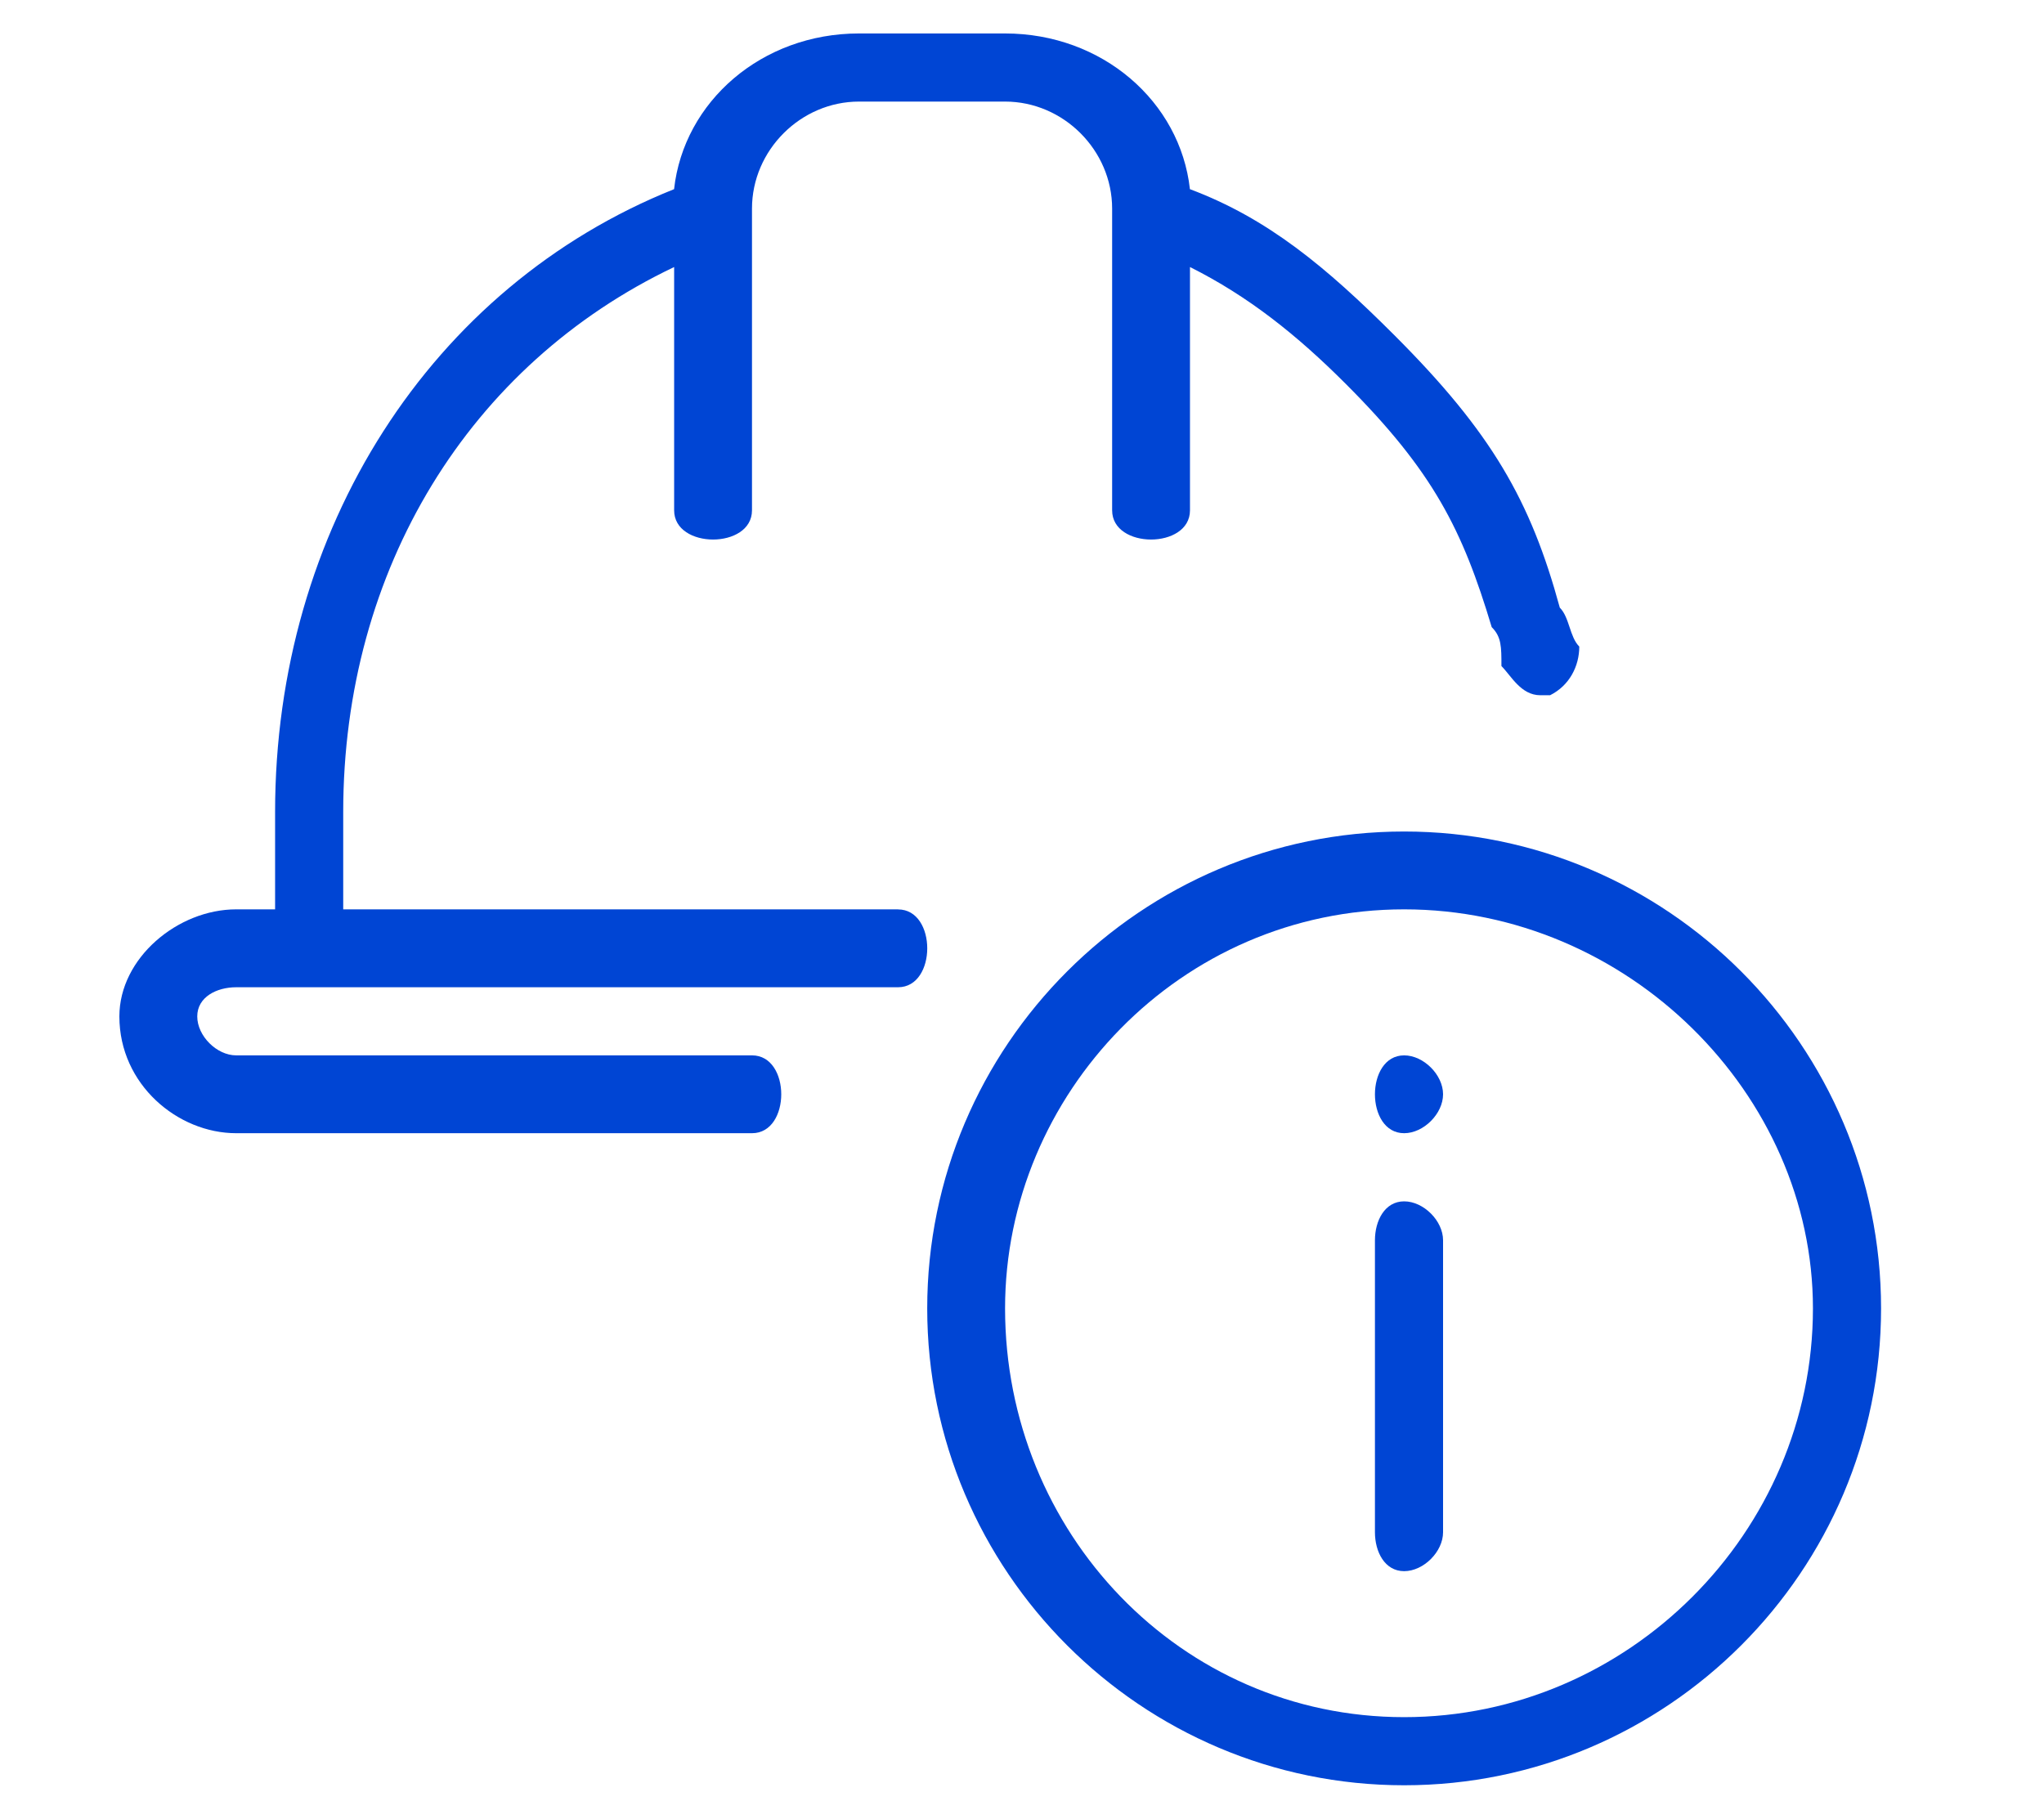
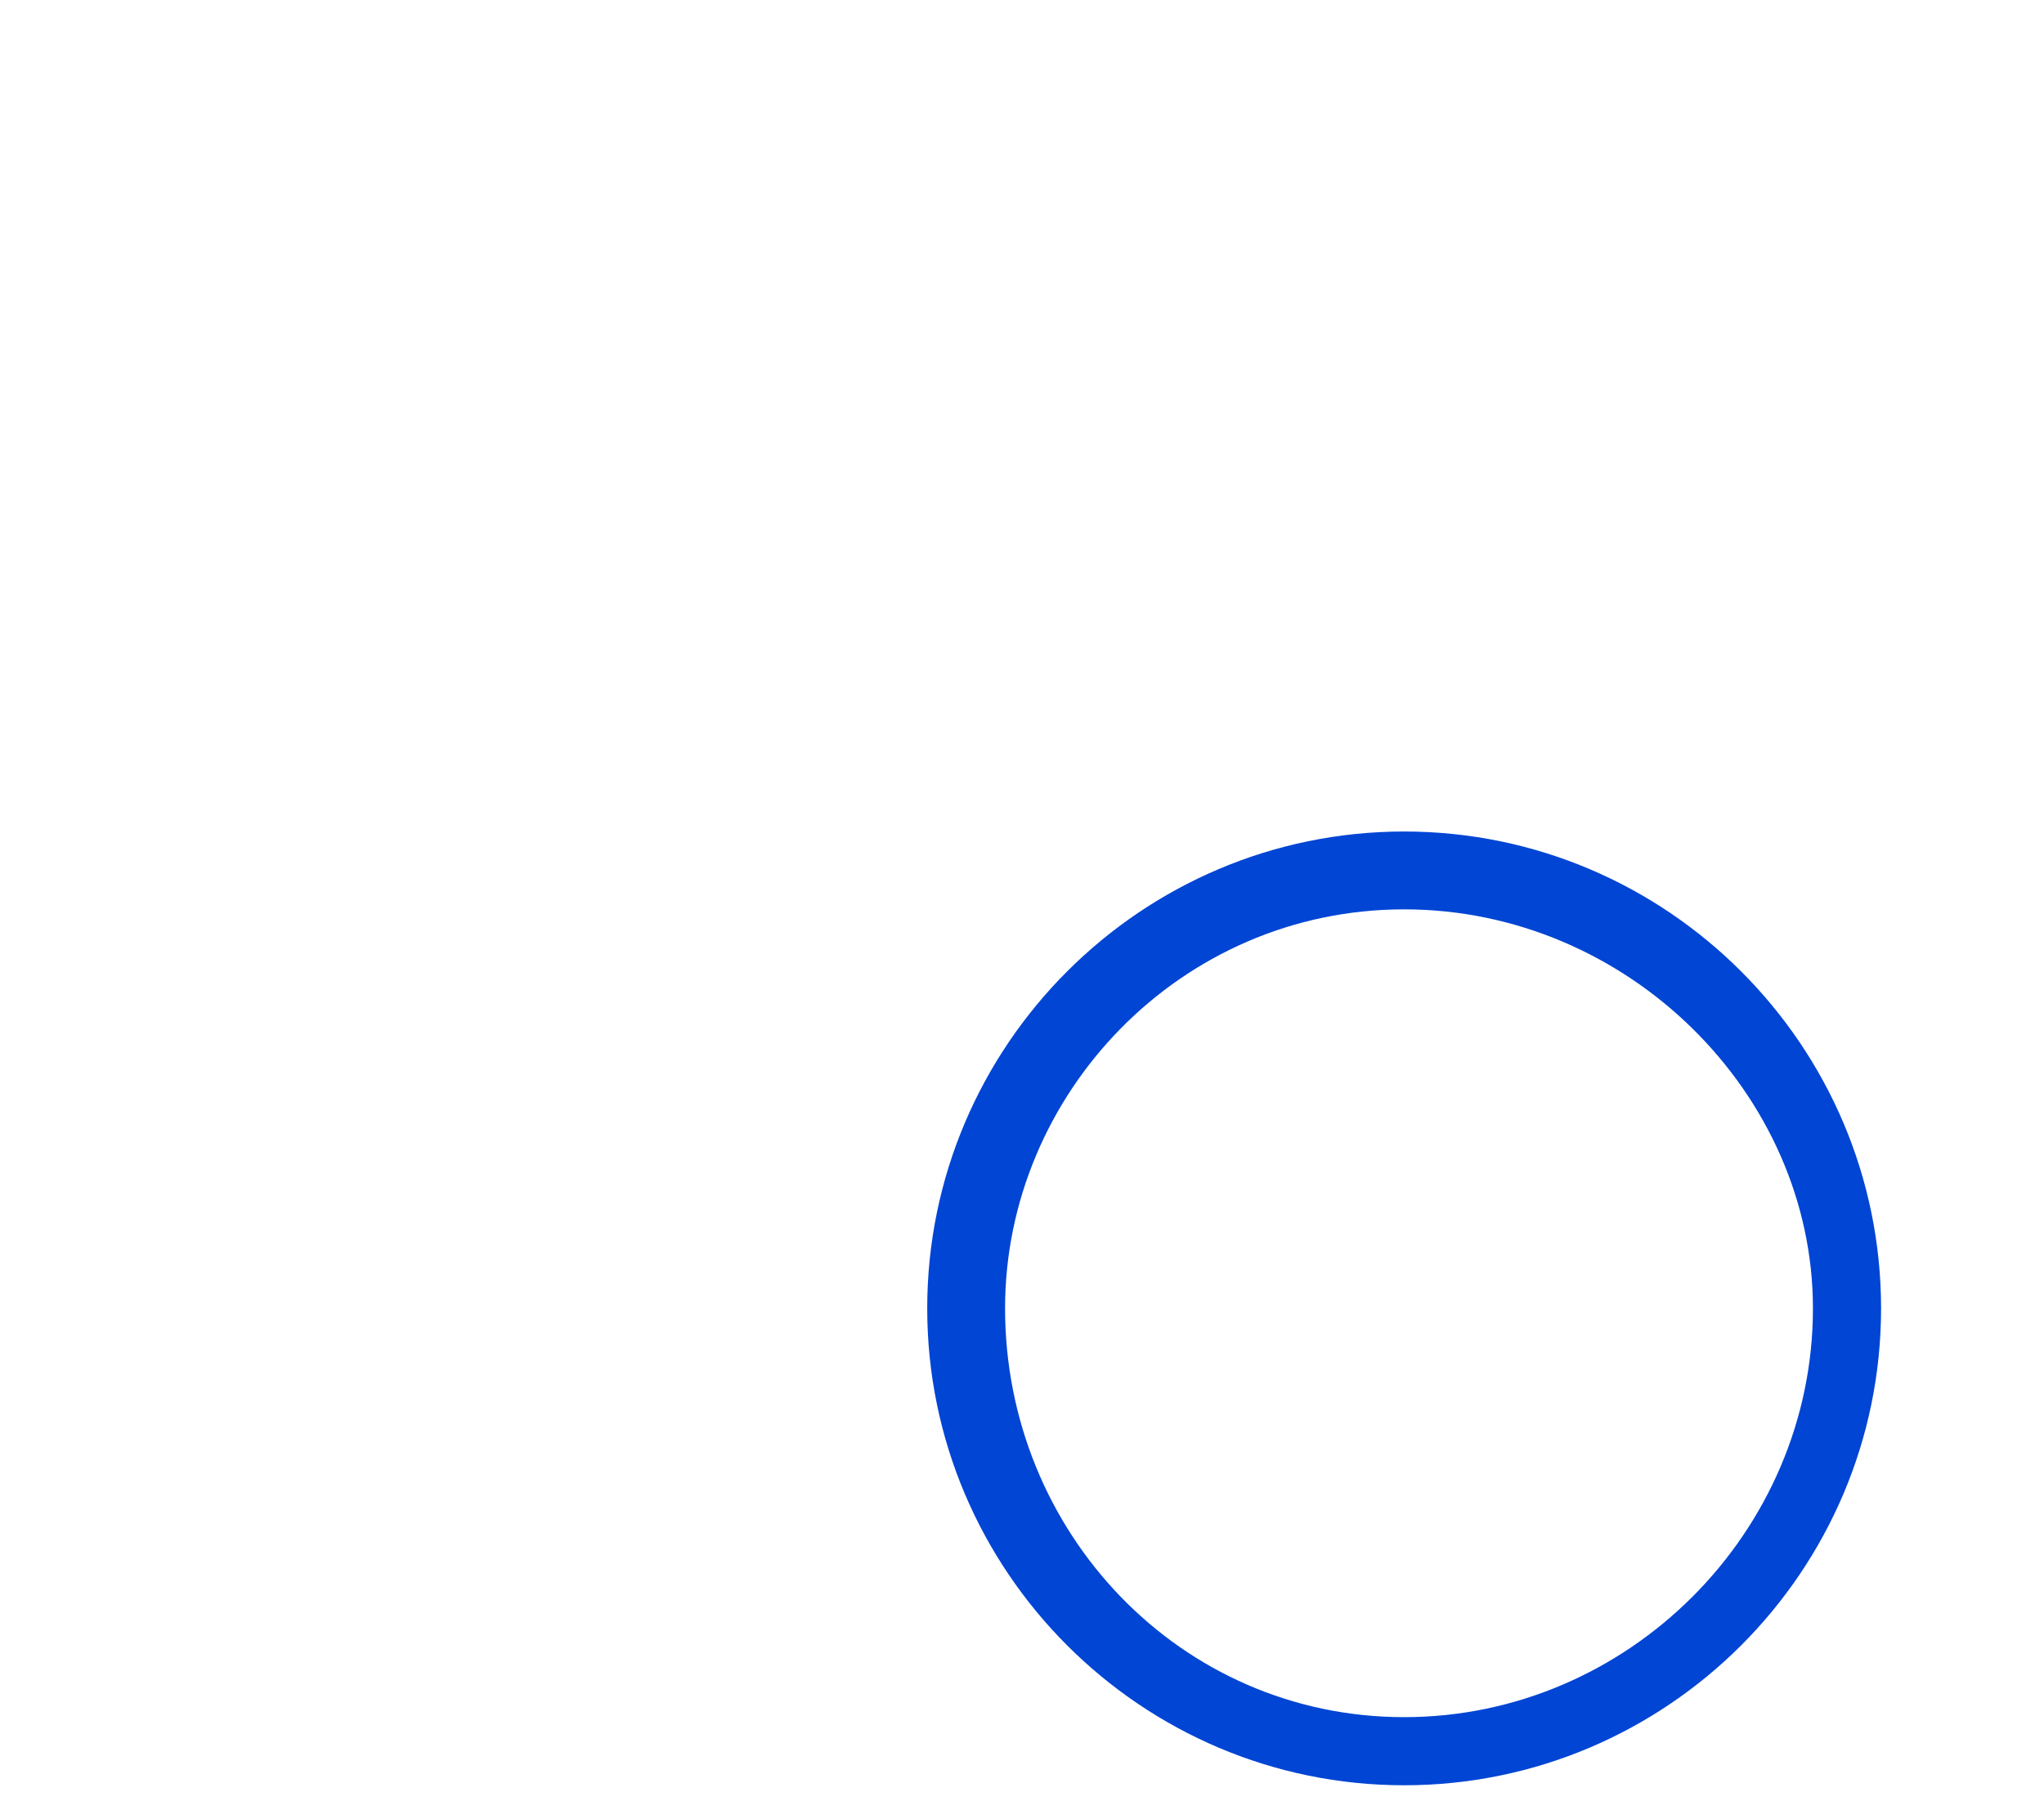
<svg xmlns="http://www.w3.org/2000/svg" xmlns:ns1="http://sodipodi.sourceforge.net/DTD/sodipodi-0.dtd" xmlns:ns2="http://www.inkscape.org/namespaces/inkscape" width="70" height="62" viewBox="0 0 70 62" version="1.1" id="svg4" ns1:docname="info-arquitectura-ico5.svg" ns2:version="1.0.2-2 (e86c870879, 2021-01-15)">
  <defs id="defs8">
    <pattern id="EMFhbasepattern" patternUnits="userSpaceOnUse" width="6" height="6" x="0" y="0" />
    <pattern id="EMFhbasepattern-0" patternUnits="userSpaceOnUse" width="6" height="6" x="0" y="0" />
  </defs>
  <ns1:namedview pagecolor="#ffffff" bordercolor="#666666" borderopacity="1" objecttolerance="10" gridtolerance="10" guidetolerance="10" ns2:pageopacity="0" ns2:pageshadow="2" ns2:window-width="2560" ns2:window-height="1411" id="namedview6" showgrid="false" ns2:zoom="16.085714" ns2:cx="35" ns2:cy="31" ns2:window-x="-9" ns2:window-y="-9" ns2:window-maximized="1" ns2:current-layer="svg4" />
-   <path d="m 30.754,31.146 c -19,0 -19,0 -19,0 0,-3.333 0,-3.333 0,-3.333 0,-8.333 4.333,-15.333 11.333,-18.667 0,8.333 0,8.333 0,8.333 0,0.667 0.667,1 1.333,1 0.667,0 1.333,-0.333 1.333,-1 0,-10.333 0,-10.333 0,-10.333 0,-2 1.667,-3.667 3.667,-3.667 5,0 5,0 5,0 2,0 3.667,1.667 3.667,3.667 0,10.333 0,10.333 0,10.333 0,0.667 0.667,1 1.333,1 0.667,0 1.333,-0.333 1.333,-1 0,-8.333 0,-8.333 0,-8.333 2,1 3.667,2.333 5.333,4 3,3 4,5 5,8.333 0.333,0.333 0.333,0.667 0.333,1.333 0.333,0.333 0.667,1 1.333,1 0,0 0,0 0.333,0 0.667,-0.333 1,-1 1,-1.667 -0.333,-0.333 -0.333,-1 -0.667,-1.333 -1,-3.667 -2.333,-6 -5.667,-9.333 -2.333,-2.333 -4.333,-4 -7,-5 -0.333,-3 -3,-5.333 -6.333,-5.333 -5,0 -5,0 -5,0 -3.333,0 -6,2.333 -6.333,5.333 C 14.754,9.812 9.421,18.146 9.421,27.812 c 0,3.333 0,3.333 0,3.333 -1.333,0 -1.333,0 -1.333,0 -2,0 -4,1.667 -4,3.667 0,2.333 2,4 4,4 17.667,0 17.667,0 17.667,0 0.667,0 1,-0.667 1,-1.333 0,-0.667 -0.333,-1.333 -1,-1.333 -17.667,0 -17.667,0 -17.667,0 -0.667,0 -1.333,-0.667 -1.333,-1.333 0,-0.667 0.667,-1 1.333,-1 22.667,0 22.667,0 22.667,0 0.667,0 1,-0.667 1,-1.333 0,-0.667 -0.333,-1.333 -1,-1.333 z" id="path73" fill="#0045d4" />
  <path d="m 48.087,28.479 c -9,0 -16.333,7.333 -16.333,16.333 0,9 7.333,16.333 16.333,16.333 9,0 16.333,-7.333 16.333,-16.333 0,-9 -7.333,-16.333 -16.333,-16.333 z m 0,30.333 c -7.667,0 -13.667,-6.333 -13.667,-14 0,-7.333 6,-13.667 13.667,-13.667 7.667,0 14,6.333 14,13.667 0,7.667 -6.333,14 -14,14 z" id="path75" fill="#0045d4" />
-   <path d="m 48.087,41.146 c -0.667,0 -1,0.667 -1,1.333 0,10 0,10 0,10 0,0.667 0.333,1.333 1,1.333 0.667,0 1.333,-0.667 1.333,-1.333 0,-10 0,-10 0,-10 0,-0.667 -0.667,-1.333 -1.333,-1.333 z" id="path77" fill="#0045d4" />
-   <path d="m 48.087,36.146 c -0.667,0 -1,0.667 -1,1.333 0,0.667 0.333,1.333 1,1.333 0.667,0 1.333,-0.667 1.333,-1.333 0,-0.667 -0.667,-1.333 -1.333,-1.333 z" id="path79" fill="#0045d4" />
</svg>